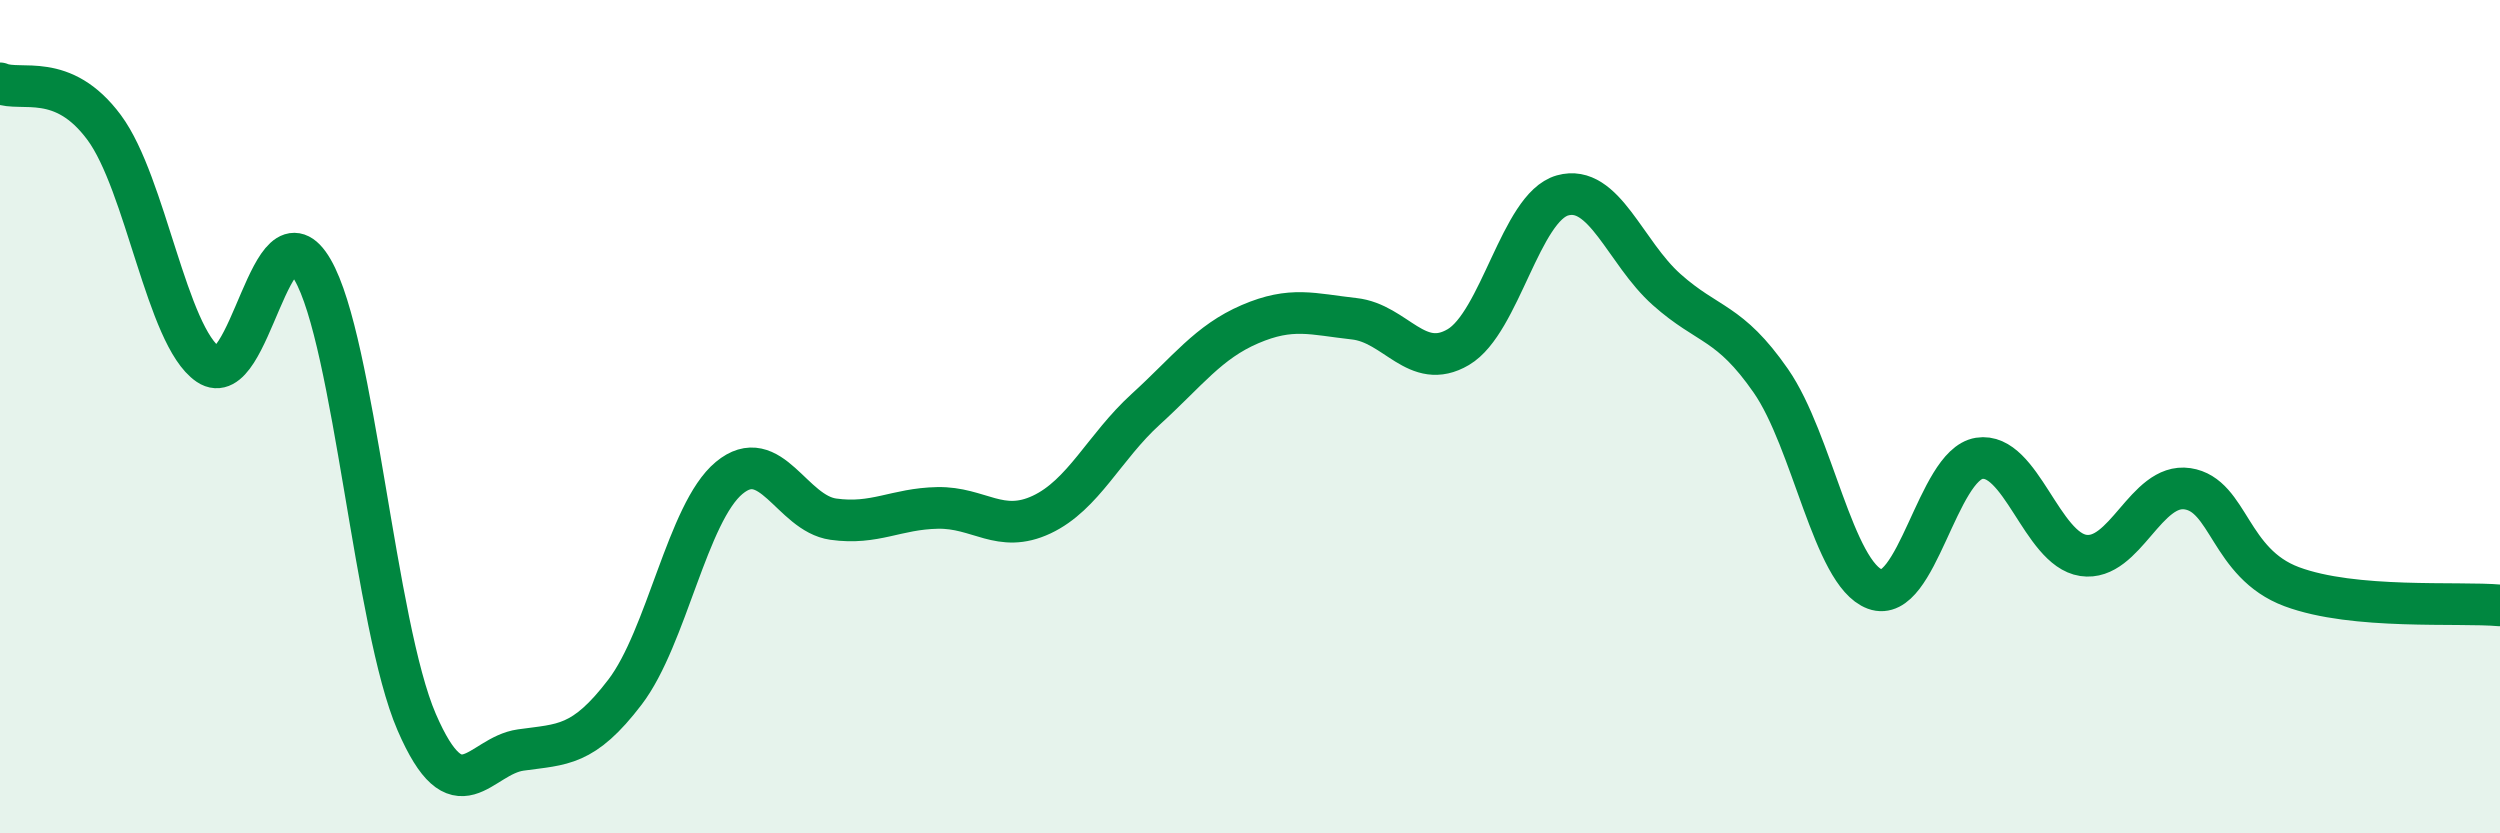
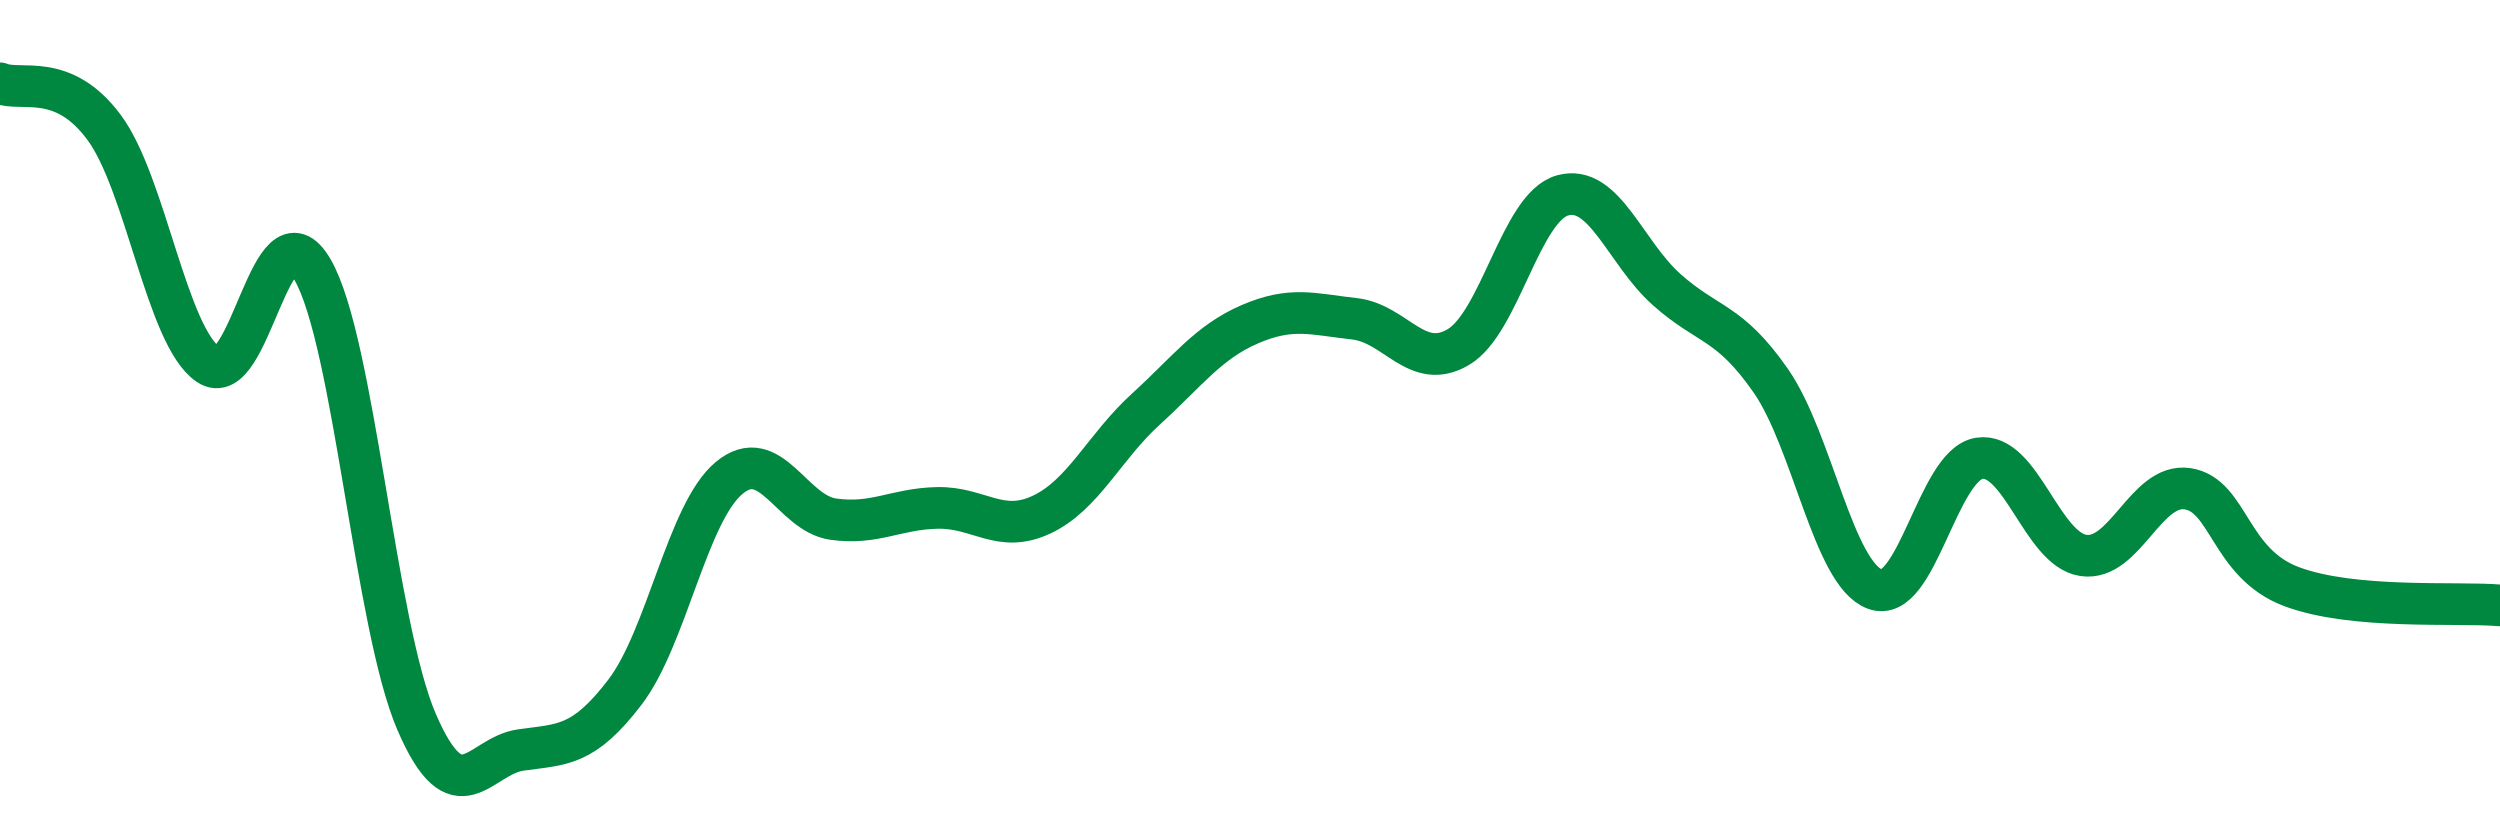
<svg xmlns="http://www.w3.org/2000/svg" width="60" height="20" viewBox="0 0 60 20">
-   <path d="M 0,2 C 0.5,2.21 1.5,1.71 2.5,3.06 C 3.5,4.41 4,8.07 5,8.75 C 6,9.43 6.5,4.75 7.5,6.47 C 8.5,8.19 9,15.02 10,17.33 C 11,19.64 11.5,18.14 12.5,18 C 13.5,17.86 14,17.92 15,16.61 C 16,15.3 16.5,12.3 17.5,11.47 C 18.5,10.64 19,12.32 20,12.46 C 21,12.6 21.5,12.21 22.5,12.19 C 23.5,12.17 24,12.82 25,12.35 C 26,11.88 26.5,10.73 27.5,9.82 C 28.5,8.91 29,8.21 30,7.78 C 31,7.35 31.5,7.54 32.5,7.65 C 33.5,7.76 34,8.92 35,8.33 C 36,7.74 36.5,4.97 37.5,4.69 C 38.5,4.41 39,6.06 40,6.95 C 41,7.84 41.5,7.7 42.5,9.14 C 43.5,10.58 44,13.77 45,14.14 C 46,14.51 46.5,11.16 47.5,11 C 48.5,10.84 49,13.18 50,13.33 C 51,13.48 51.5,11.58 52.5,11.73 C 53.5,11.88 53.5,13.52 55,14.08 C 56.5,14.64 59,14.44 60,14.53L60 20L0 20Z" fill="#008740" opacity="0.1" stroke-linecap="round" stroke-linejoin="round" />
  <path d="M 0,2 C 0.5,2.21 1.5,1.71 2.5,3.06 C 3.5,4.41 4,8.07 5,8.75 C 6,9.43 6.5,4.75 7.5,6.47 C 8.5,8.19 9,15.02 10,17.33 C 11,19.64 11.5,18.14 12.5,18 C 13.5,17.86 14,17.92 15,16.61 C 16,15.3 16.5,12.3 17.5,11.47 C 18.5,10.64 19,12.32 20,12.46 C 21,12.6 21.5,12.21 22.5,12.19 C 23.5,12.17 24,12.82 25,12.35 C 26,11.88 26.5,10.73 27.5,9.82 C 28.5,8.91 29,8.21 30,7.78 C 31,7.35 31.5,7.54 32.5,7.65 C 33.5,7.76 34,8.92 35,8.33 C 36,7.74 36.5,4.97 37.5,4.69 C 38.5,4.41 39,6.06 40,6.95 C 41,7.84 41.5,7.7 42.5,9.14 C 43.5,10.58 44,13.77 45,14.14 C 46,14.51 46.5,11.16 47.5,11 C 48.5,10.84 49,13.18 50,13.33 C 51,13.48 51.5,11.58 52.5,11.73 C 53.5,11.88 53.5,13.52 55,14.08 C 56.5,14.64 59,14.44 60,14.53" stroke="#008740" stroke-width="1" fill="none" stroke-linecap="round" stroke-linejoin="round" />
</svg>